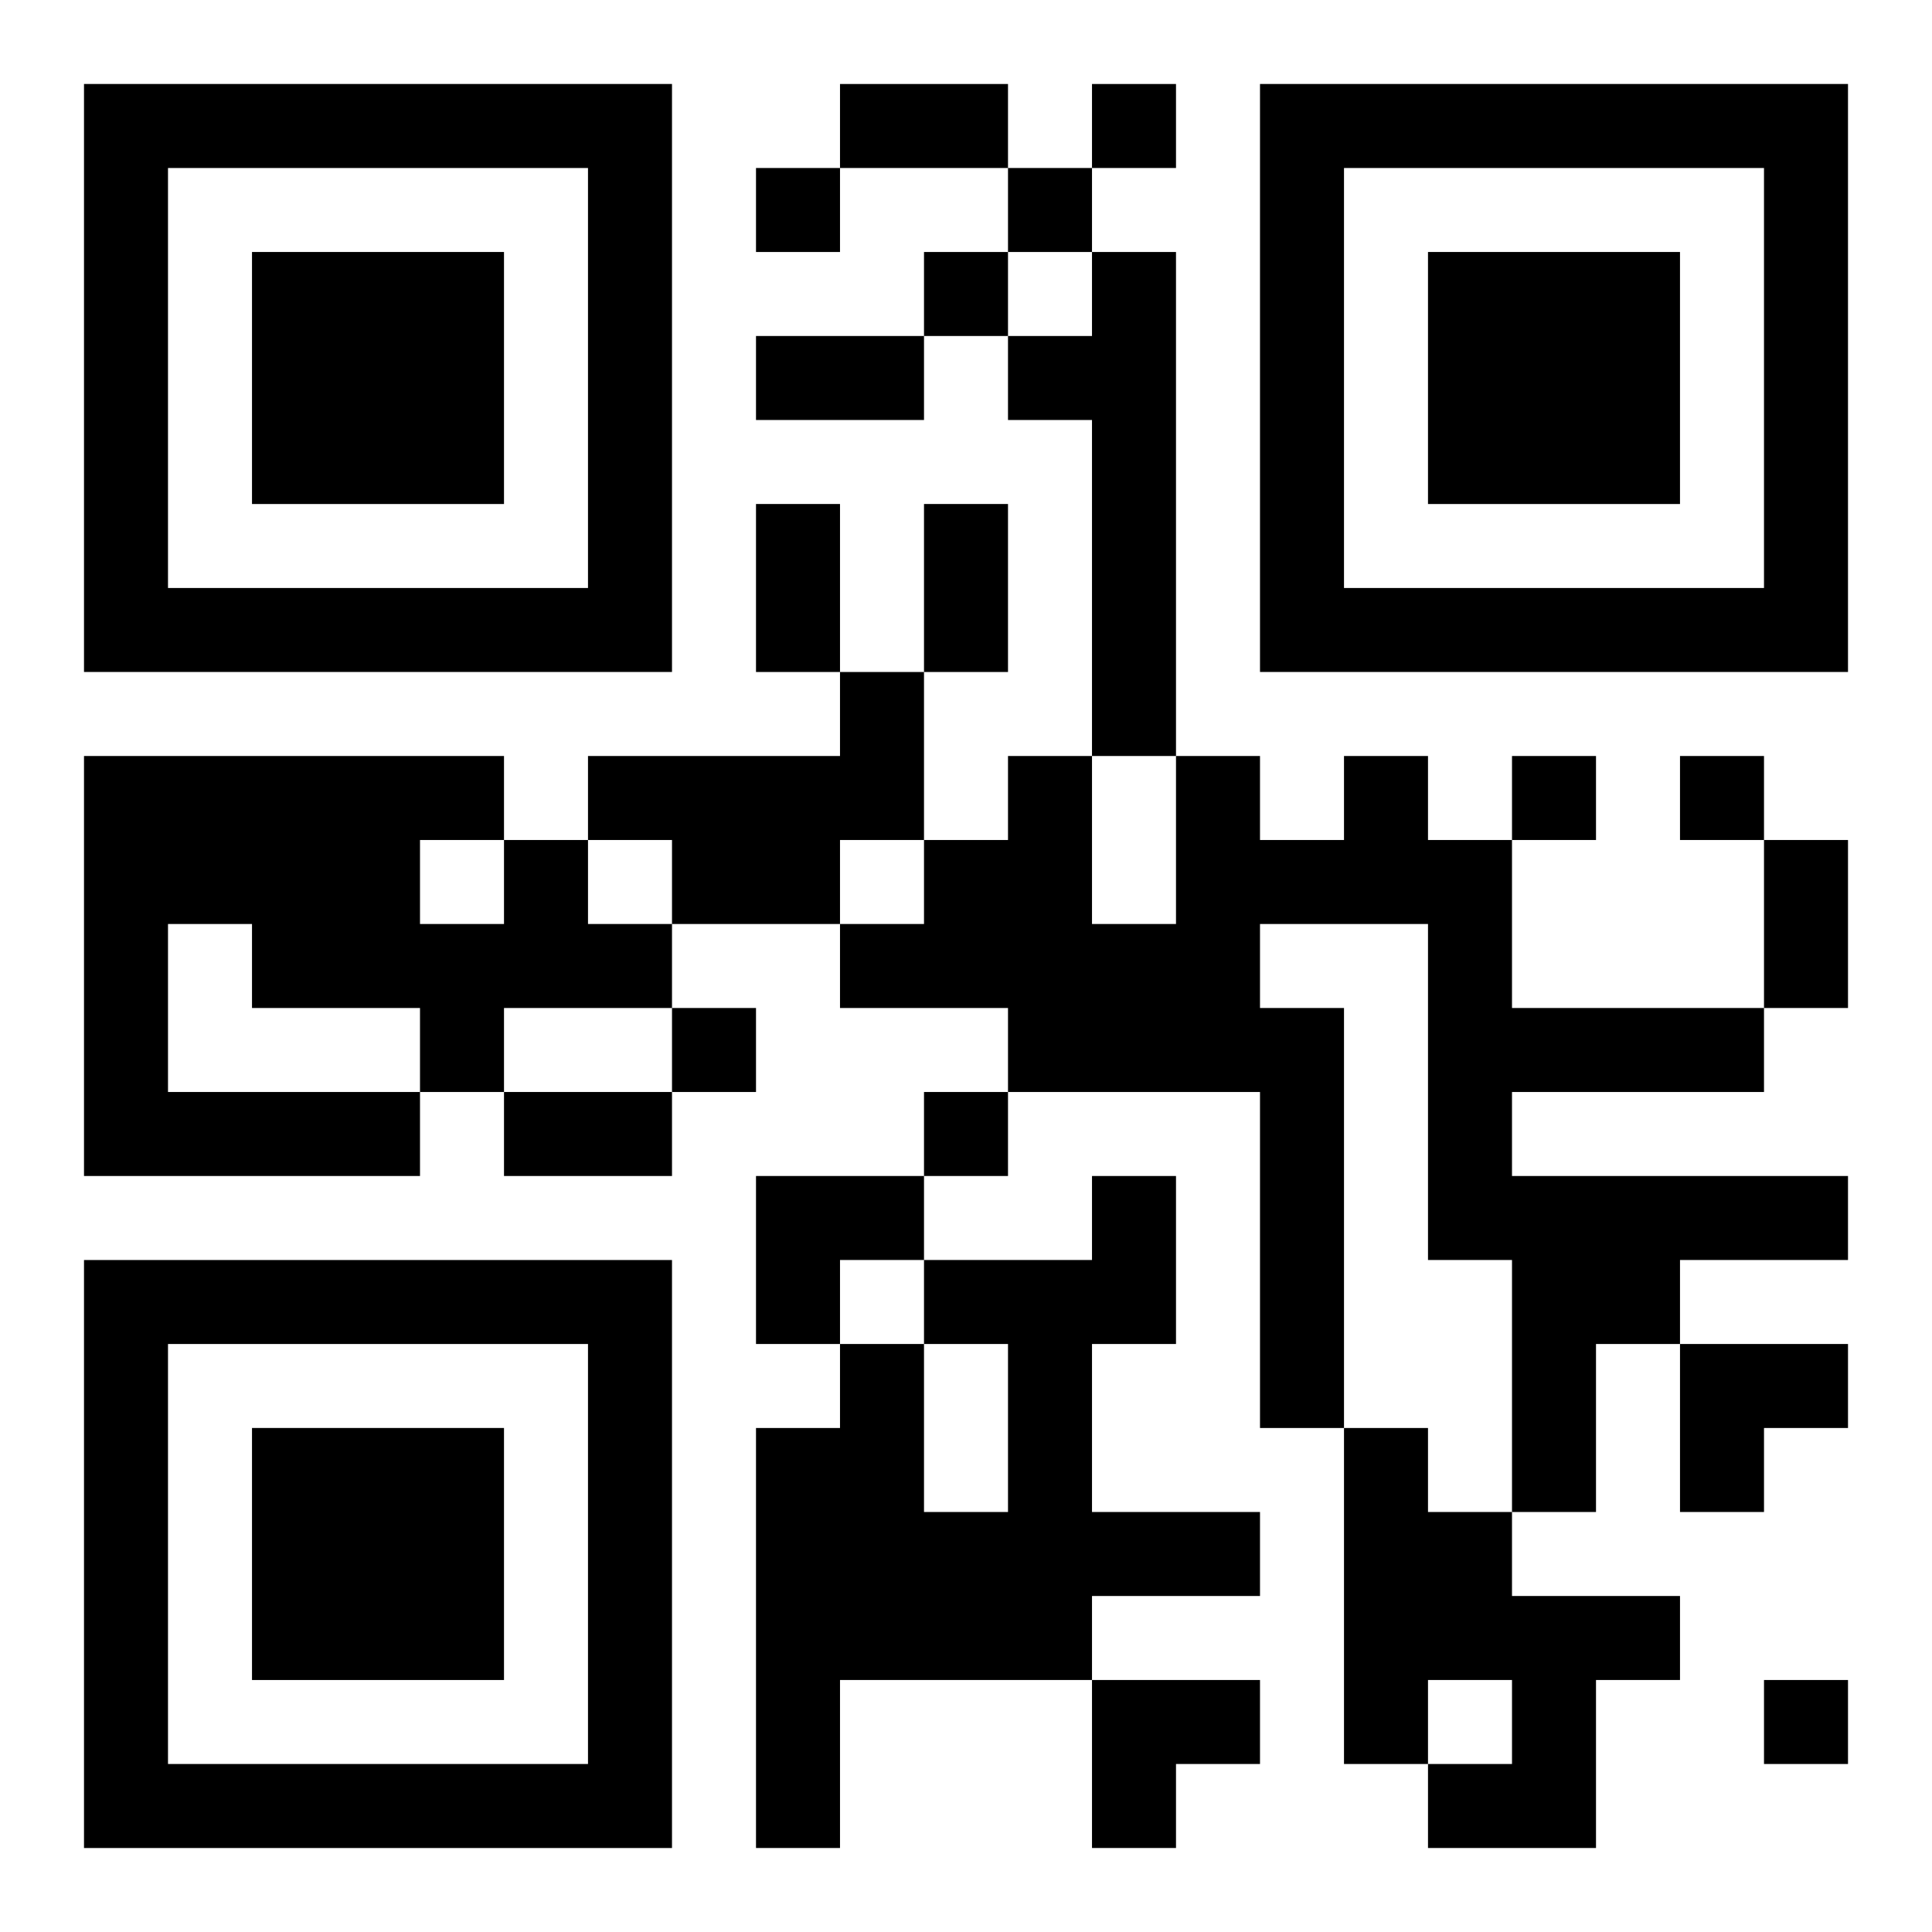
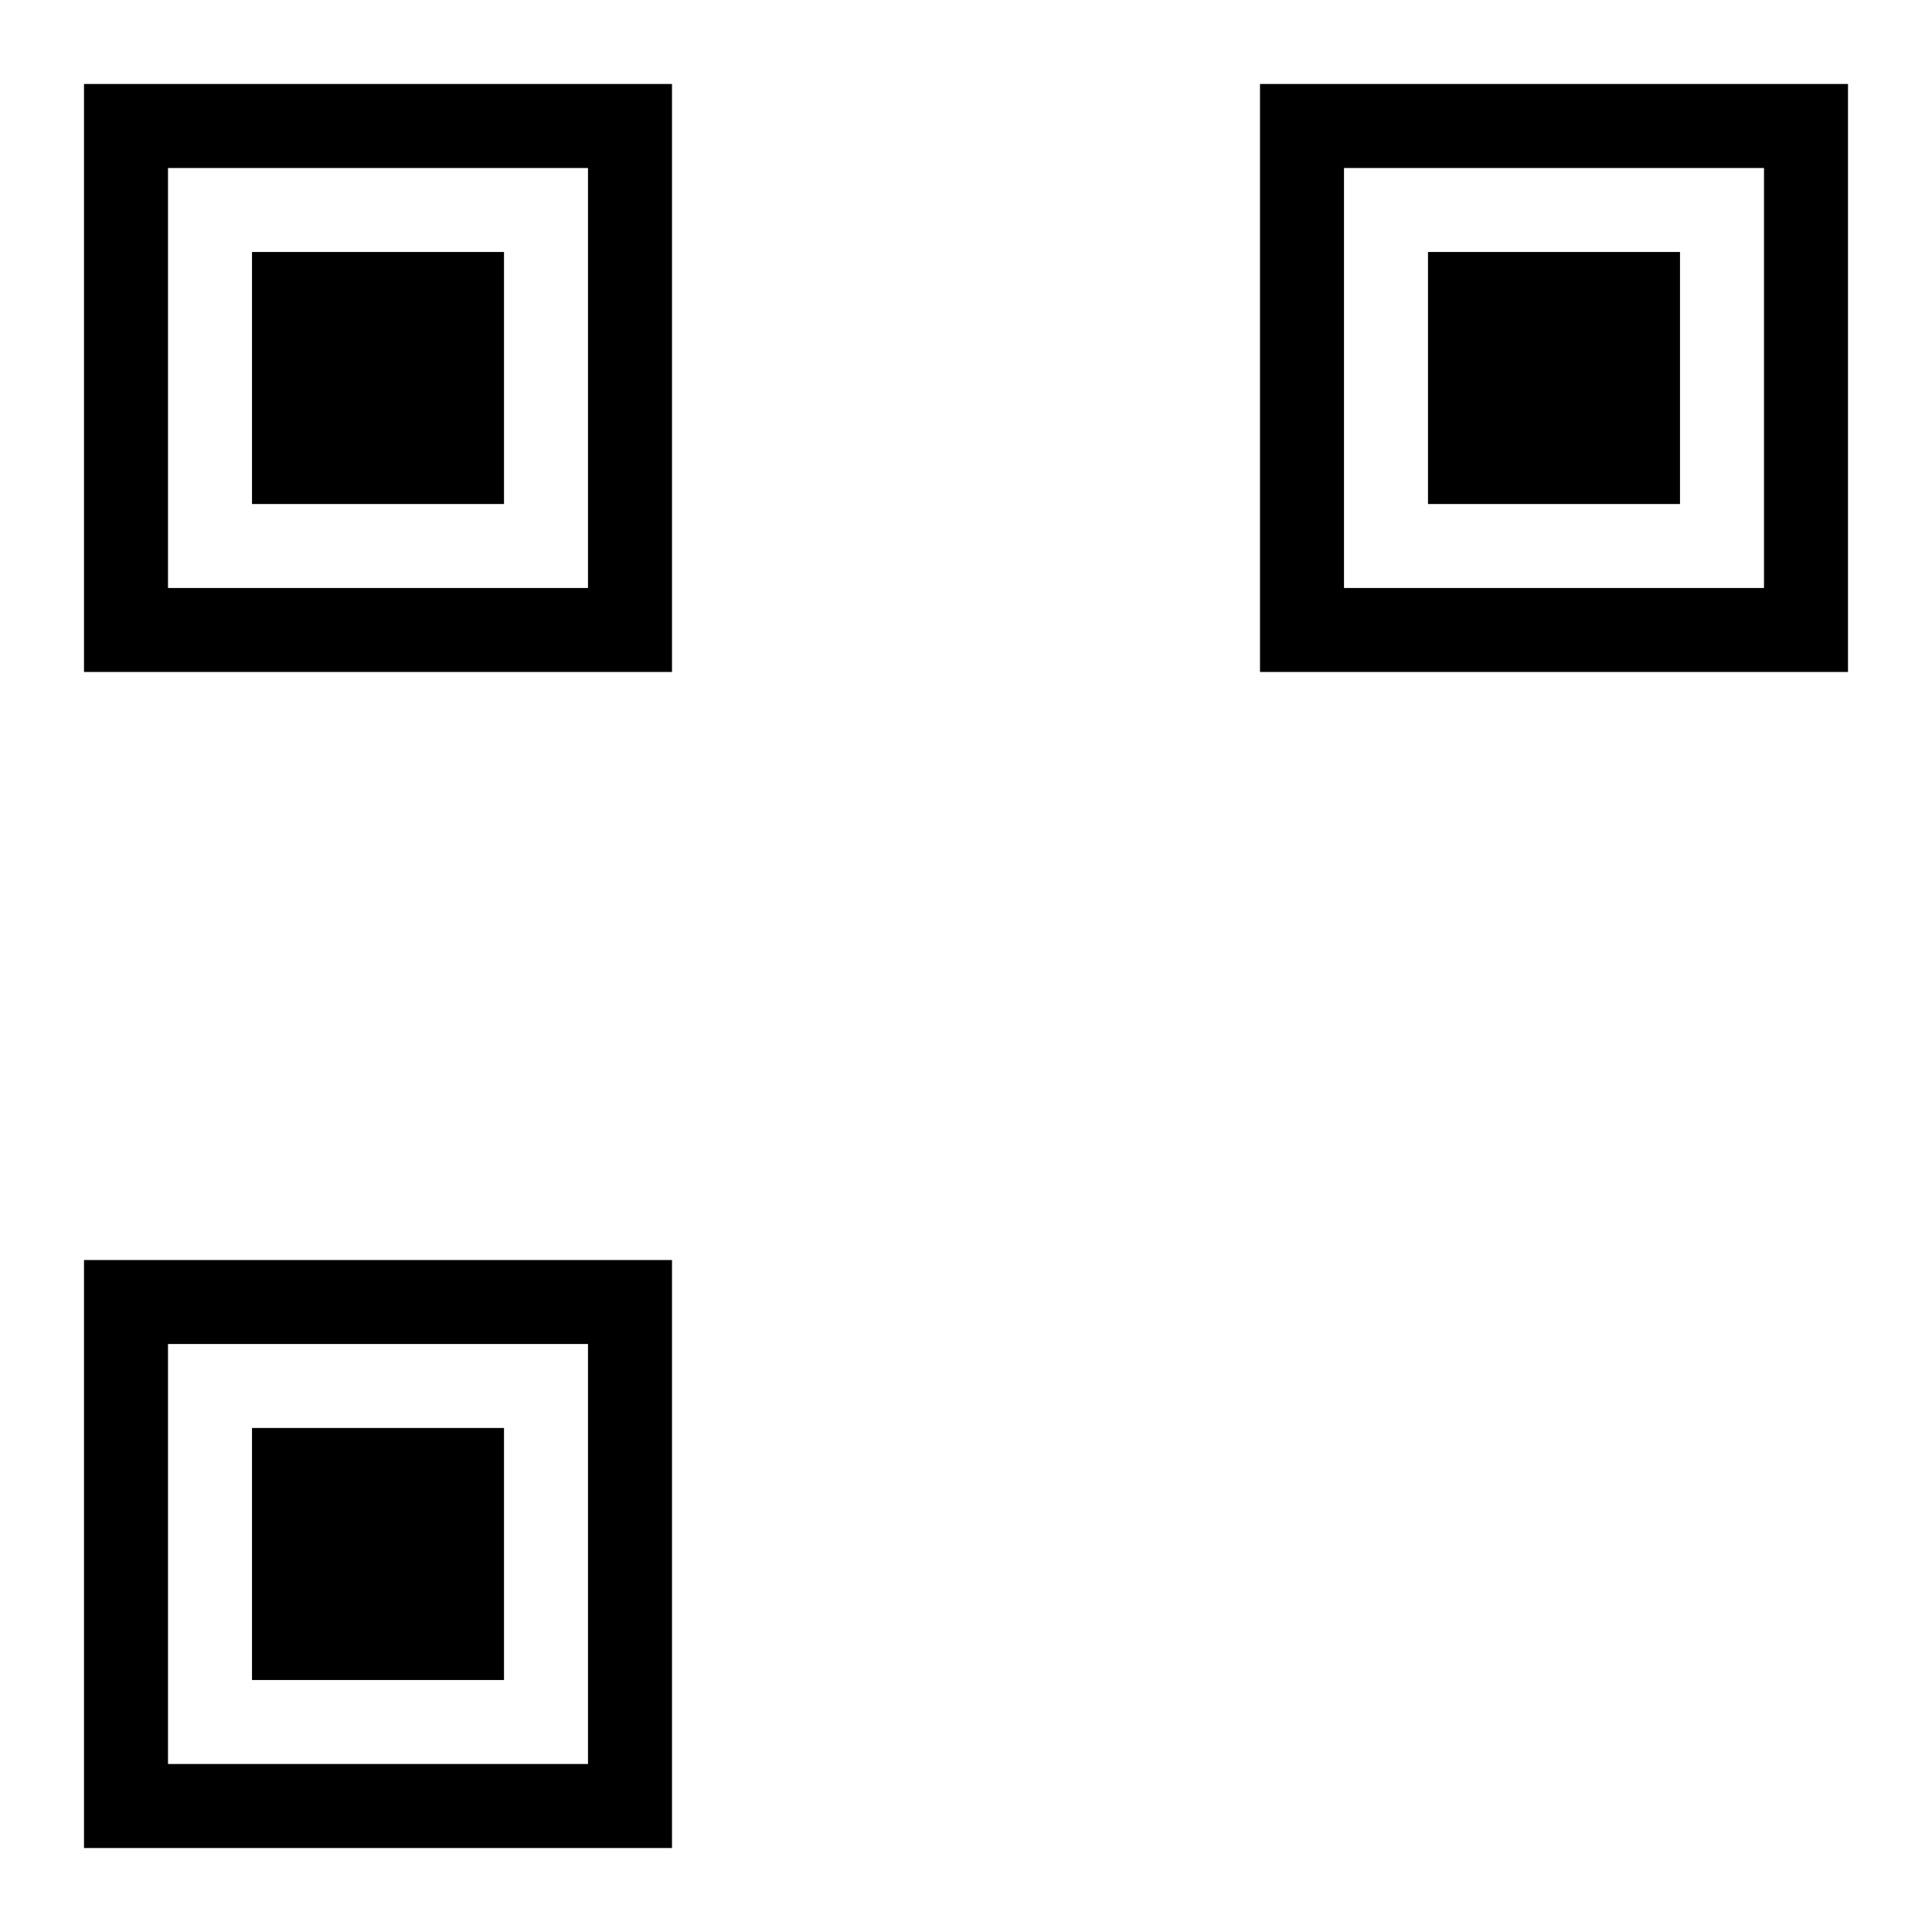
<svg xmlns="http://www.w3.org/2000/svg" xmlns:xlink="http://www.w3.org/1999/xlink" width="250" height="250" baseProfile="full" version="1.1" viewBox="-1 -1 23 23">
  <symbol id="a">
    <path d="m0 7v7h7v-7h-7zm1 1h5v5h-5v-5zm1 1v3h3v-3h-3z" />
  </symbol>
  <use y="-7" xlink:href="#a" />
  <use y="7" xlink:href="#a" />
  <use x="14" y="-7" xlink:href="#a" />
-   <path d="m12 2h1v6h-1v-4h-1v-1h1v-1m-3 5h1v2h-1v1h-2v-1h-1v-1h3v-1m6 1h1v1h1v2h3v1h-3v1h4v1h-2v1h-1v2h-1v-3h-1v-4h-2v1h1v5h-1v-4h-3v-1h-2v-1h1v-1h1v-1h1v2h1v-2h1v1h1v-1m-10 1h1v1h1v1h-2v1h-1v1h-4v-5h5v1m-1 0v1h1v-1h-1m-3 1v2h3v-1h-2v-1h-1m11 3h1v2h-1v2h2v1h-2v1h-3v2h-1v-5h1v-1h1v2h1v-2h-1v-1h2v-1m3 3h1v1h1v1h2v1h-1v2h-2v-1h1v-1h-1v1h-1v-4m-3-16v1h1v-1h-1m-4 1v1h1v-1h-1m3 0v1h1v-1h-1m-1 1v1h1v-1h-1m7 6v1h1v-1h-1m2 0v1h1v-1h-1m-12 3v1h1v-1h-1m3 1v1h1v-1h-1m10 7v1h1v-1h-1m-11-19h2v1h-2v-1m-1 3h2v1h-2v-1m0 2h1v2h-1v-2m2 0h1v2h-1v-2m10 4h1v2h-1v-2m-15 3h2v1h-2v-1m3 1h2v1h-1v1h-1zm11 2h2v1h-1v1h-1zm-7 4h2v1h-1v1h-1z" />
</svg>